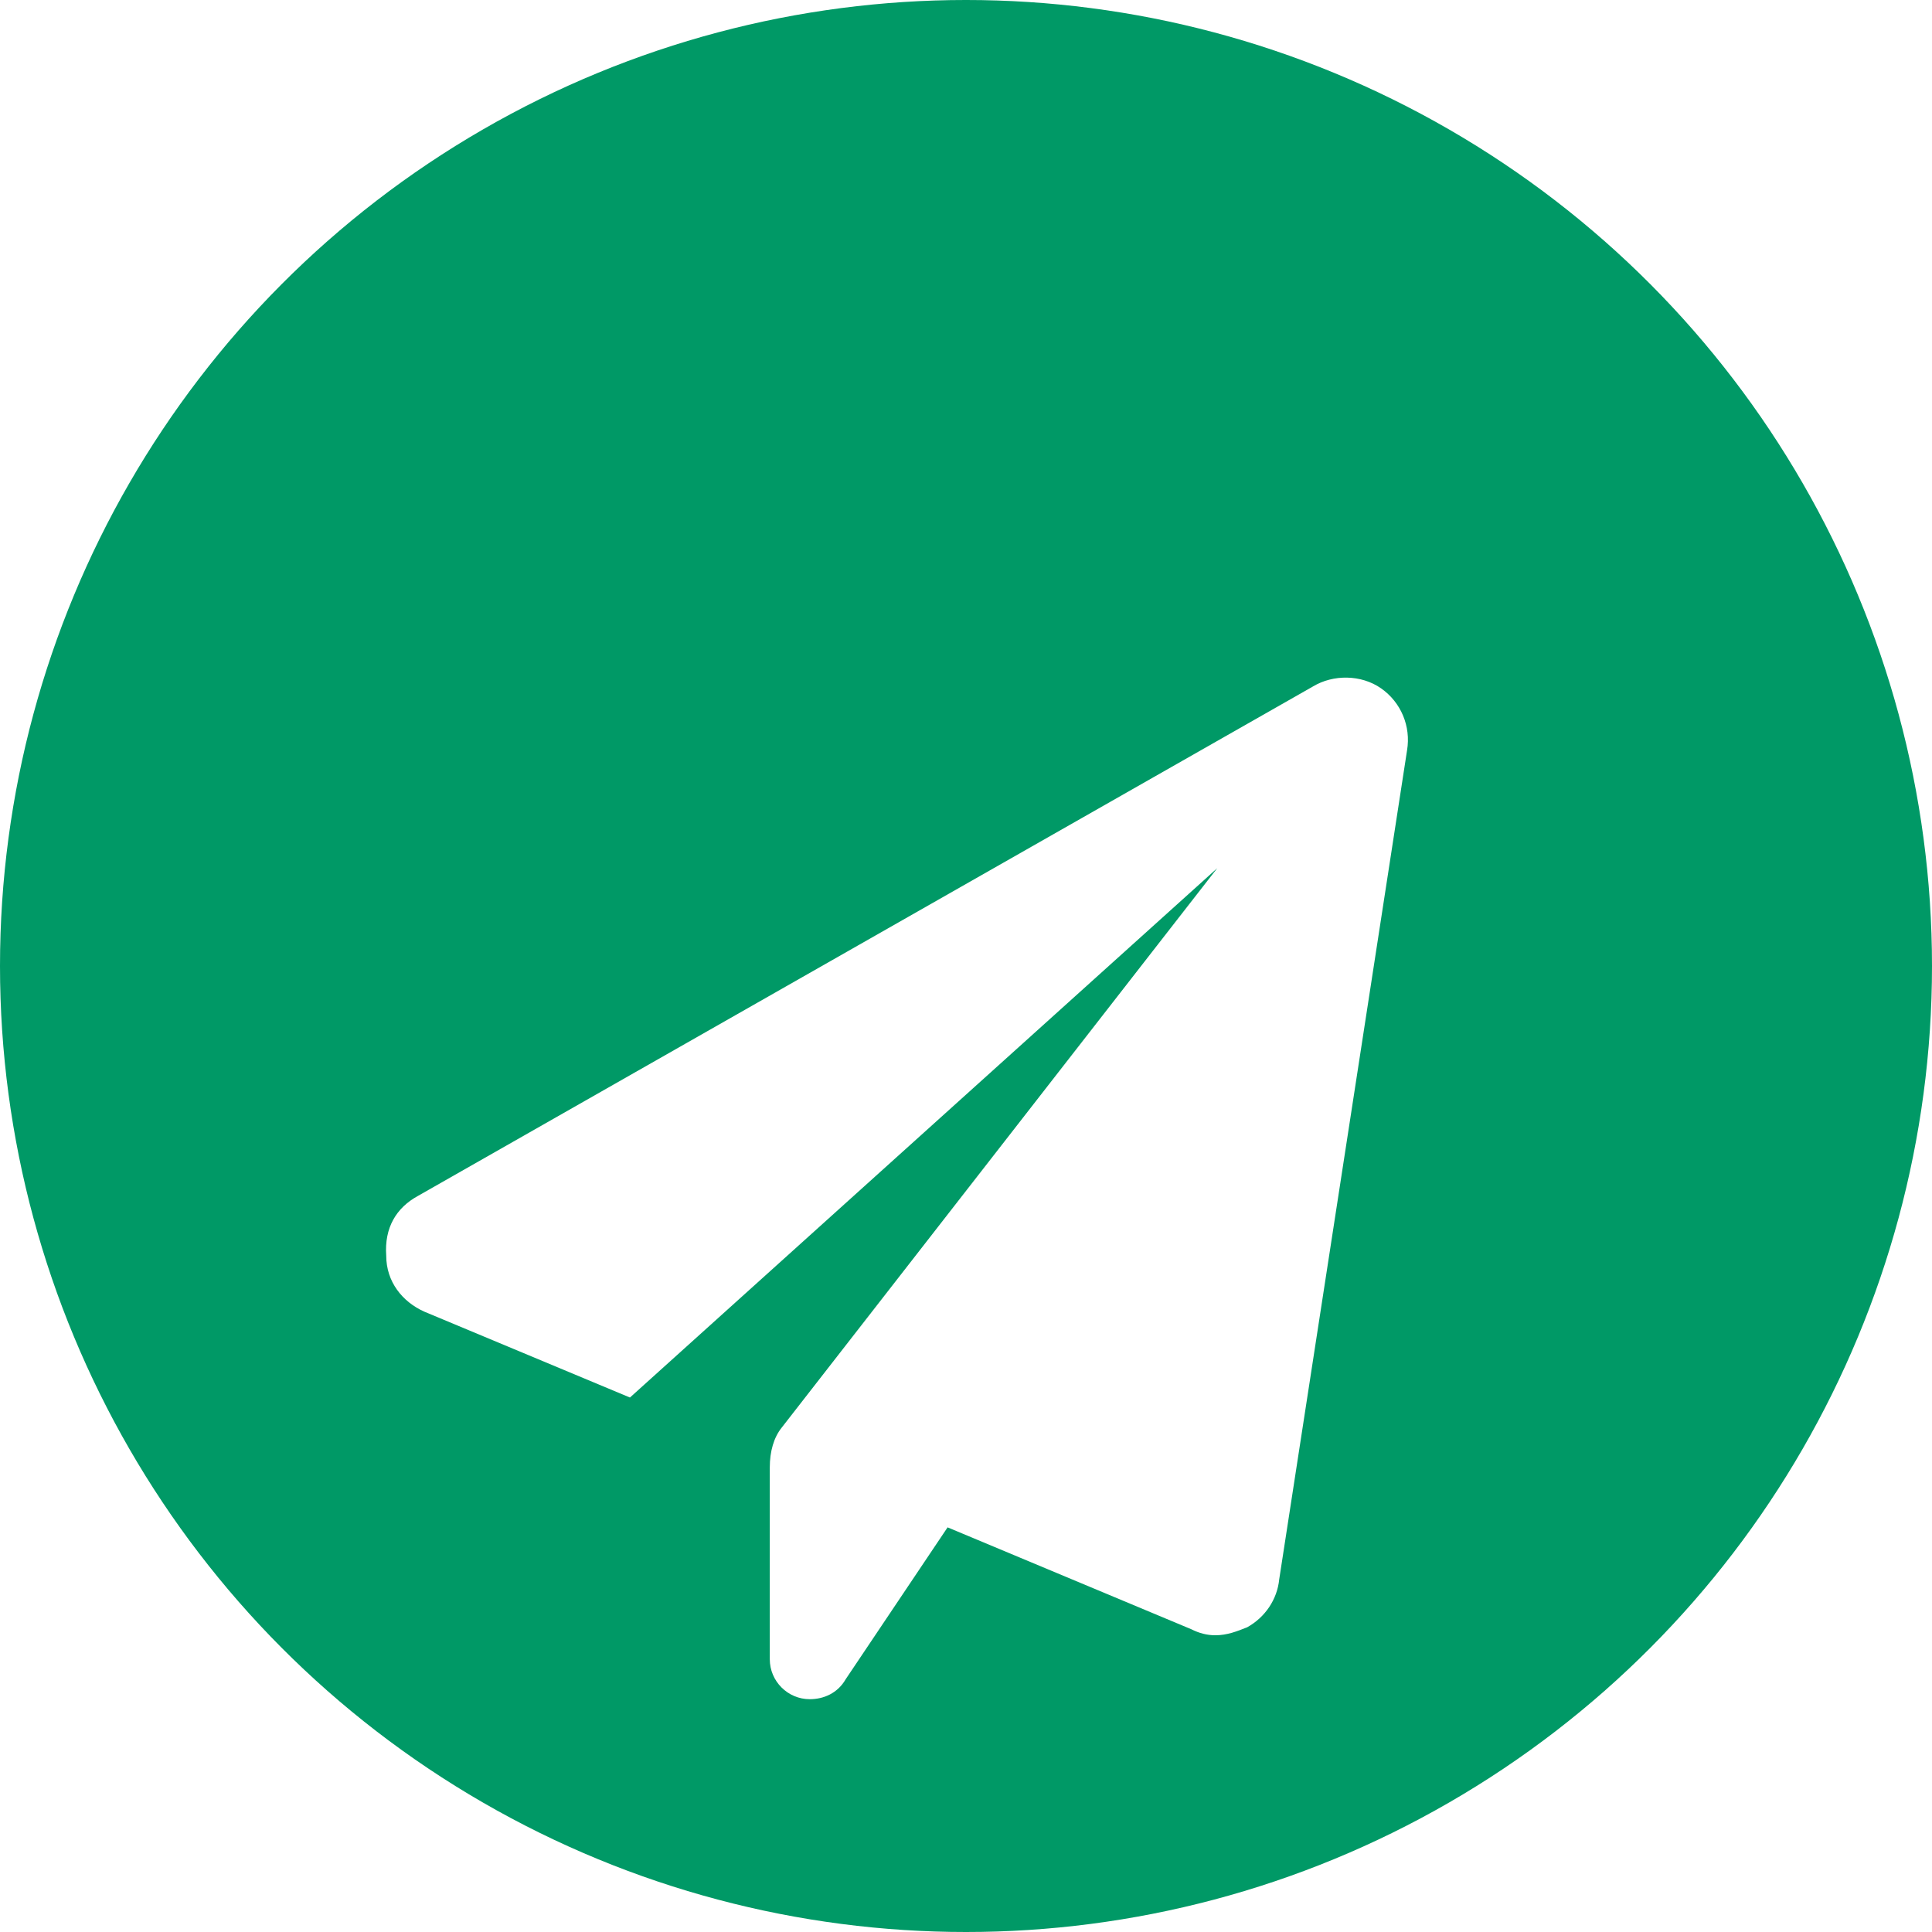
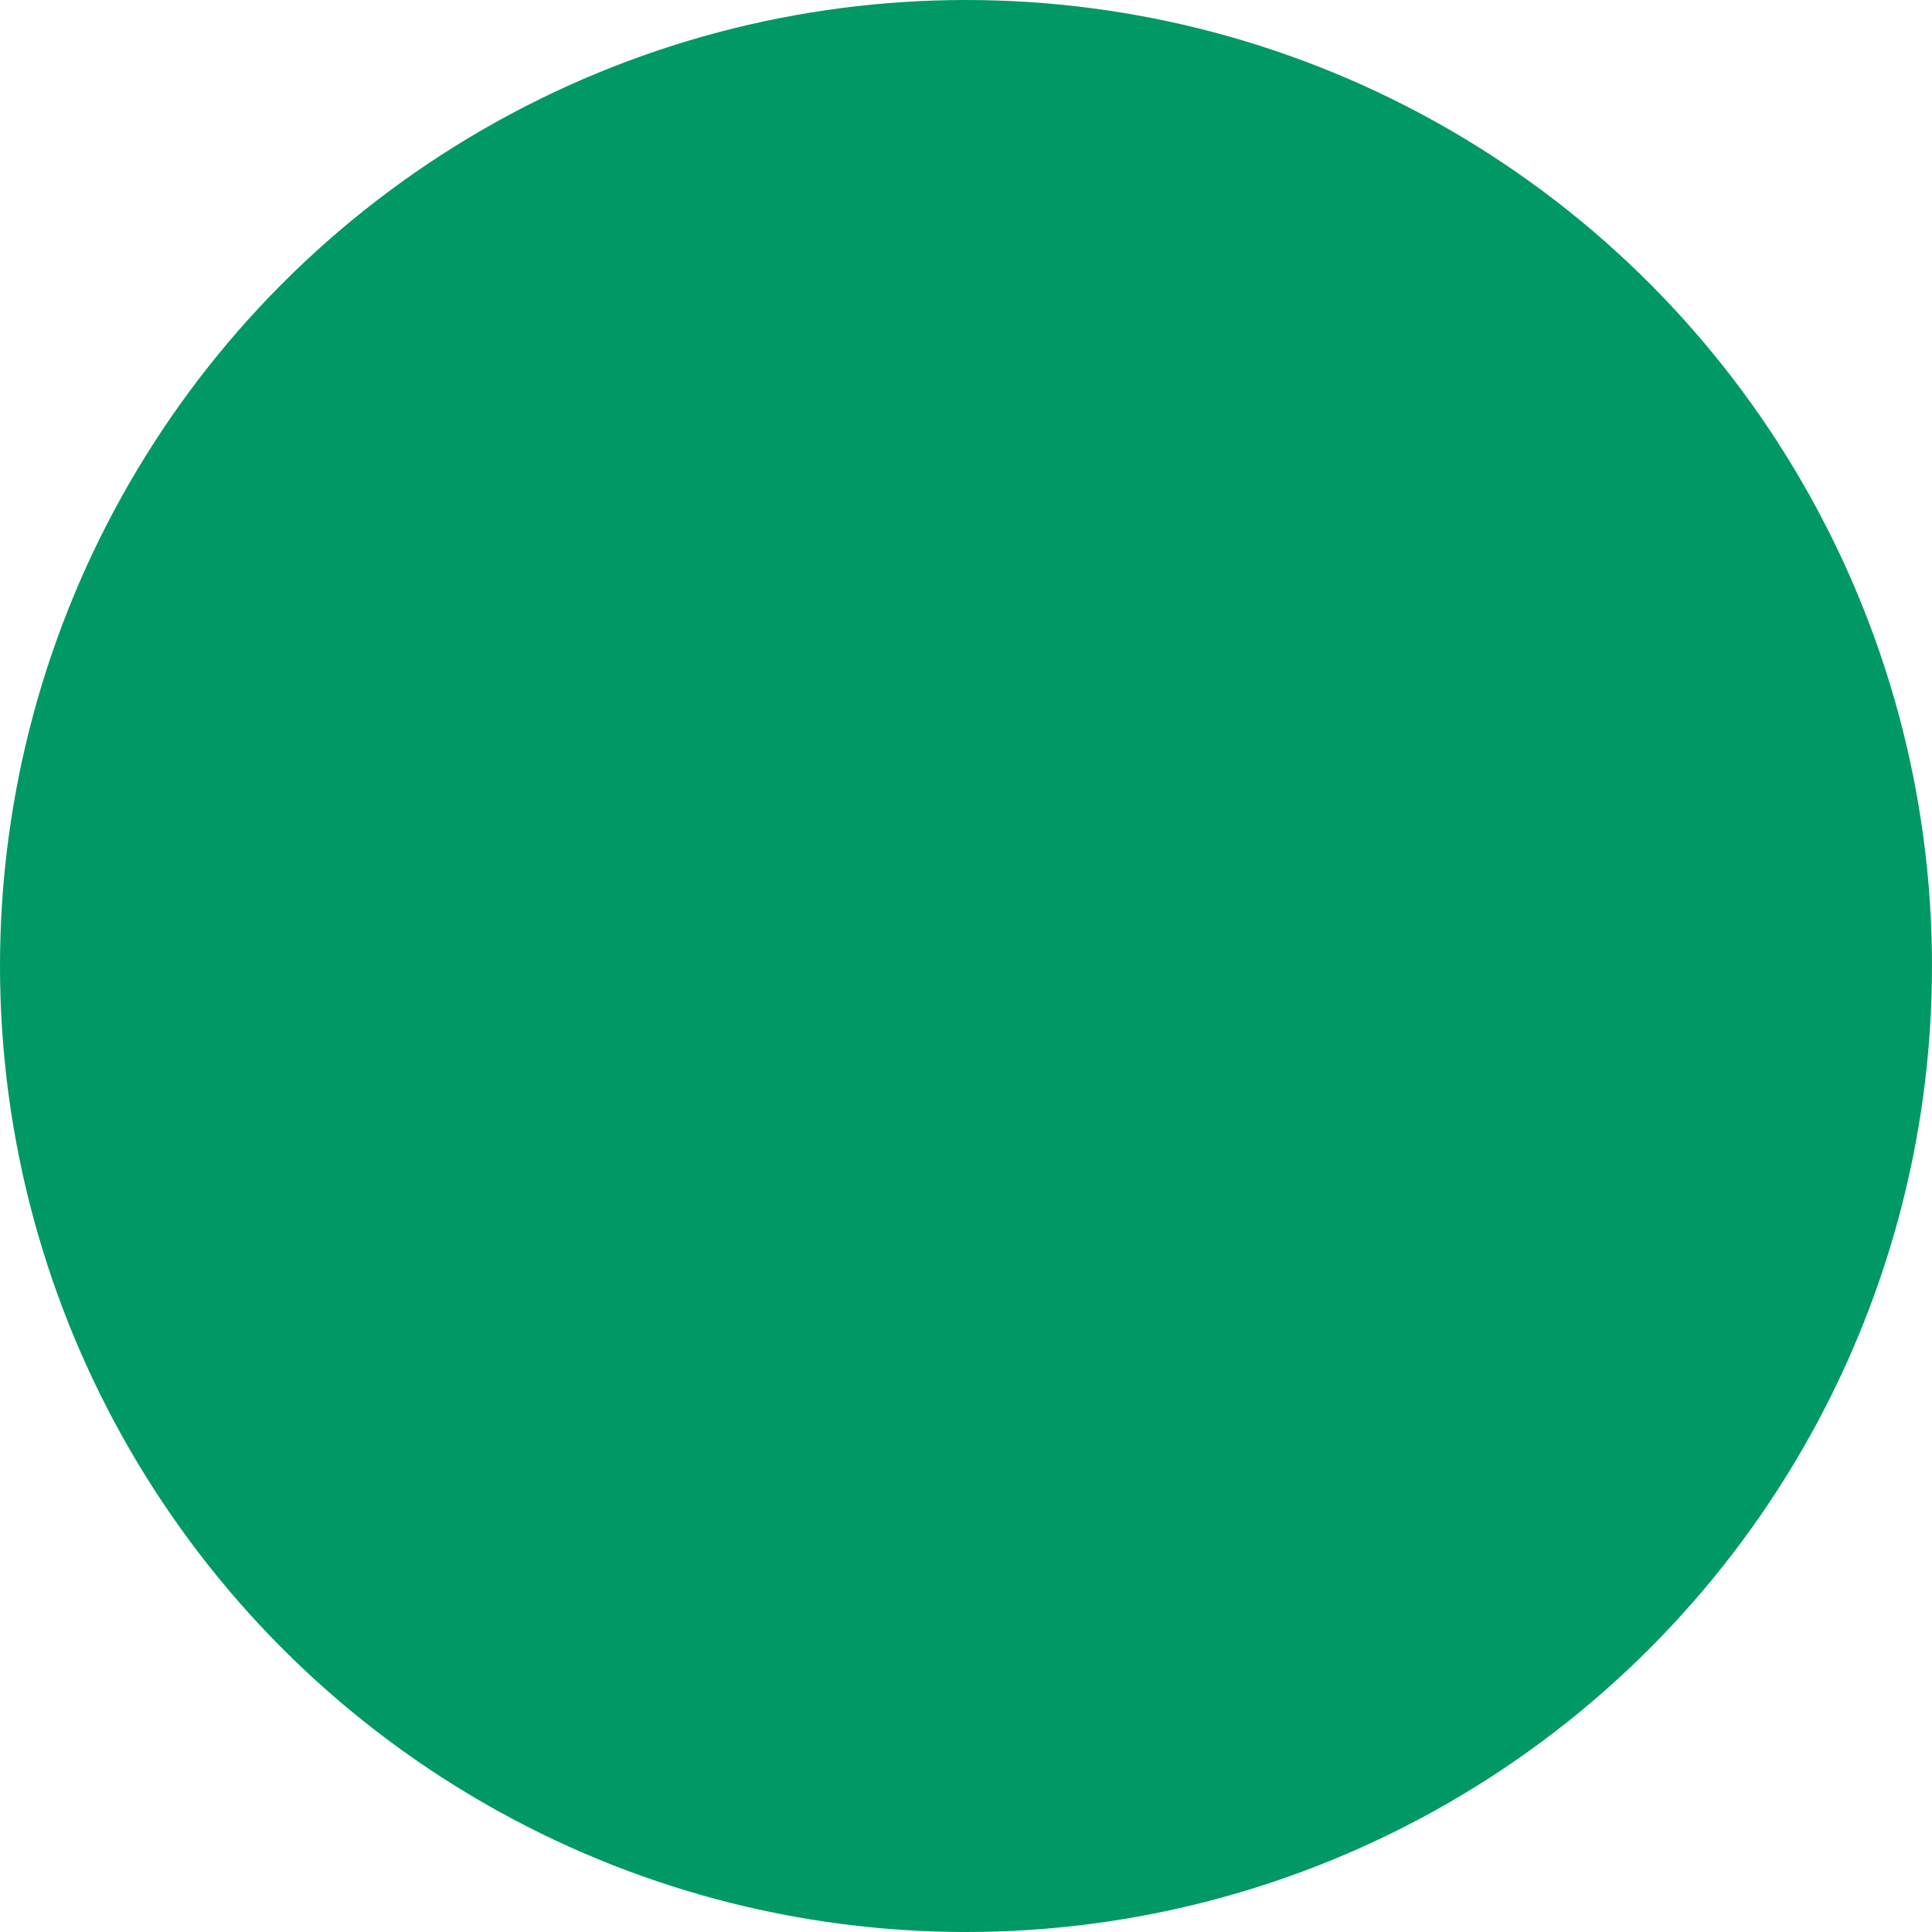
<svg xmlns="http://www.w3.org/2000/svg" width="34" height="34" viewBox="0 0 34 34" fill="none">
  <circle cx="17" cy="17" r="17" fill="#009966" />
  <g filter="url(#filter0_d_4070_793)">
-     <path d="M24.762 9.204L22.512 23.794C22.477 24.145 22.266 24.461 21.949 24.637C21.773 24.707 21.598 24.778 21.387 24.778C21.246 24.778 21.105 24.743 20.965 24.672L16.676 22.879L14.883 25.551C14.742 25.797 14.496 25.903 14.25 25.903C13.863 25.903 13.547 25.586 13.547 25.2V21.825C13.547 21.544 13.617 21.297 13.758 21.122L21.422 11.278L11.086 20.594L7.465 19.082C7.078 18.907 6.797 18.555 6.797 18.098C6.762 17.606 6.973 17.254 7.359 17.044L23.109 8.079C23.461 7.868 23.953 7.868 24.305 8.114C24.656 8.36 24.832 8.782 24.762 9.204Z" fill="white" />
-   </g>
+     </g>
  <defs>
    <filter id="filter0_d_4070_793" x="2.766" y="7.868" width="26.062" height="26.035" filterUnits="userSpaceOnUse" color-interpolation-filters="sRGB">
      <feFlood flood-opacity="0" result="BackgroundImageFix" />
      <feColorMatrix in="SourceAlpha" type="matrix" values="0 0 0 0 0 0 0 0 0 0 0 0 0 0 0 0 0 0 127 0" result="hardAlpha" />
      <feOffset dy="4" />
      <feGaussianBlur stdDeviation="2" />
      <feComposite in2="hardAlpha" operator="out" />
      <feColorMatrix type="matrix" values="0 0 0 0 0 0 0 0 0 0 0 0 0 0 0 0 0 0 0.25 0" />
      <feBlend mode="normal" in2="BackgroundImageFix" result="effect1_dropShadow_4070_793" />
      <feBlend mode="normal" in="SourceGraphic" in2="effect1_dropShadow_4070_793" result="shape" />
    </filter>
  </defs>
</svg>